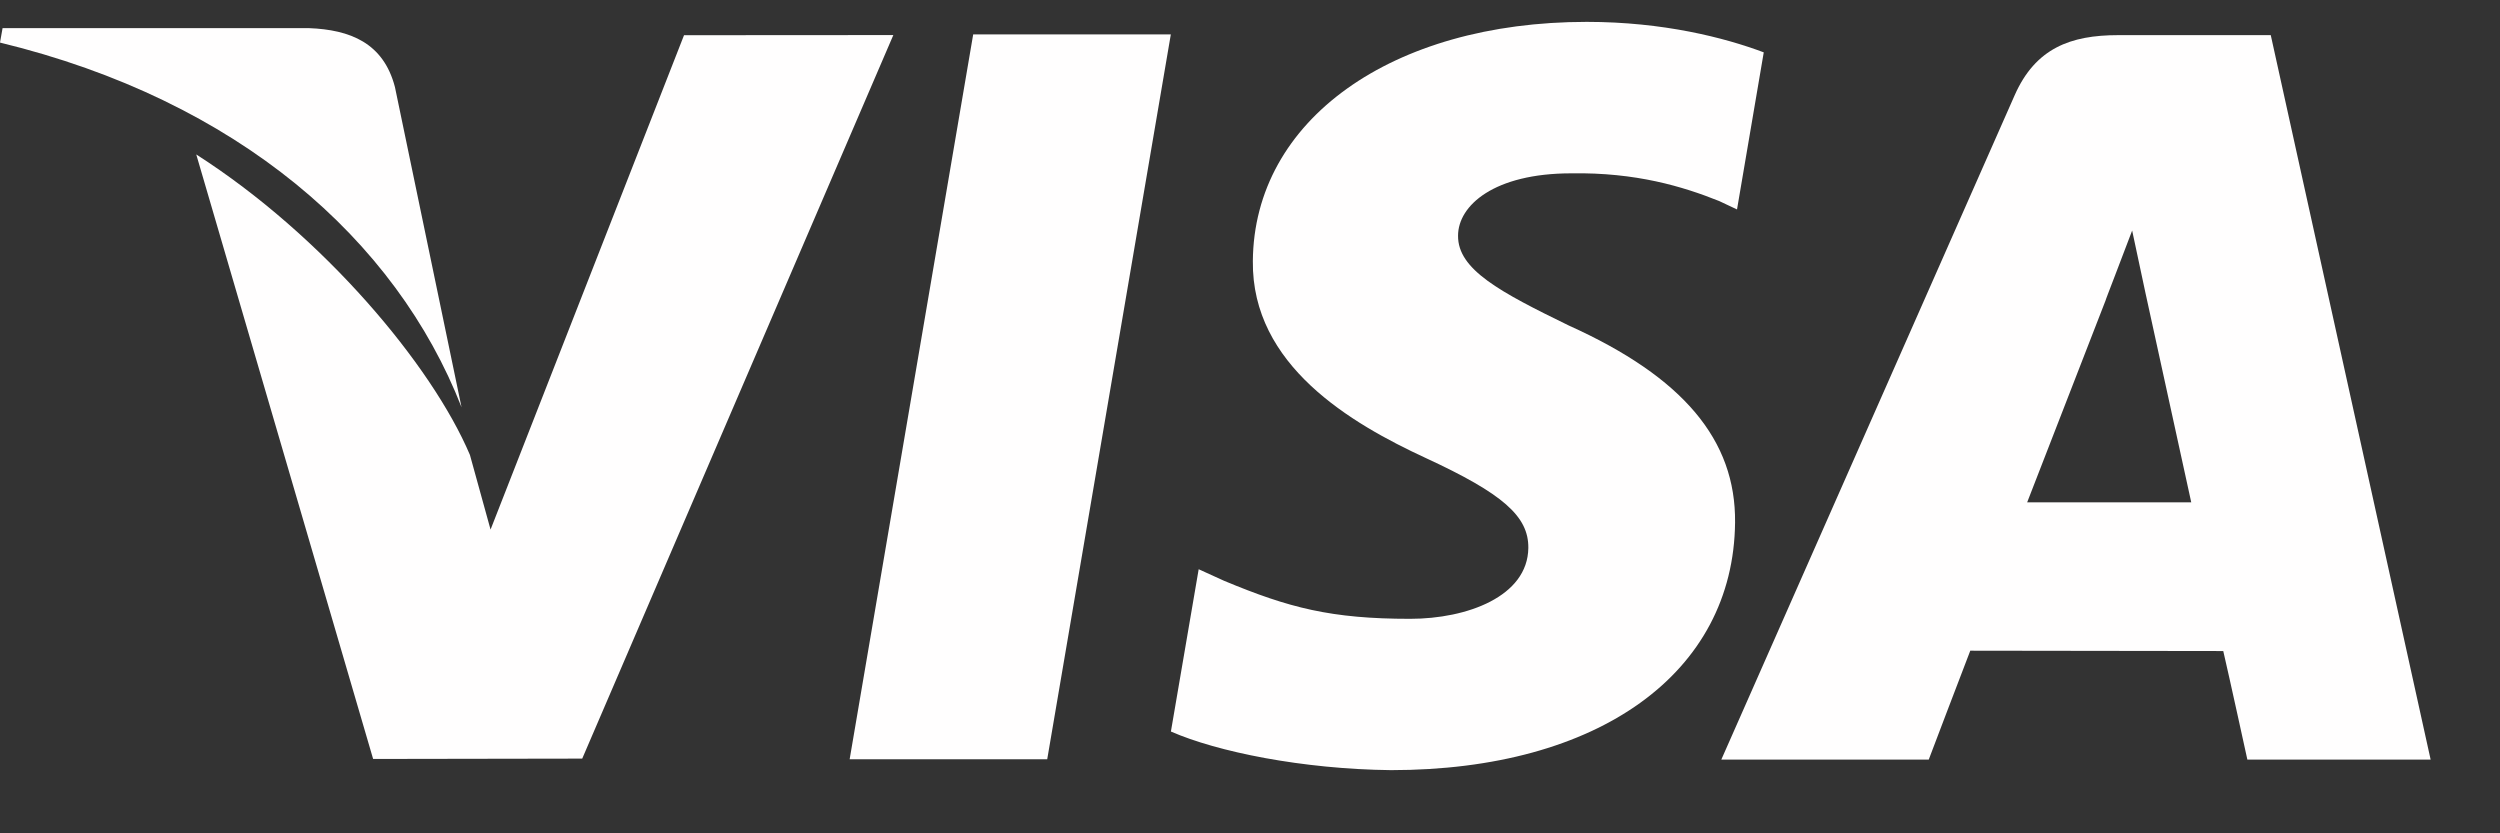
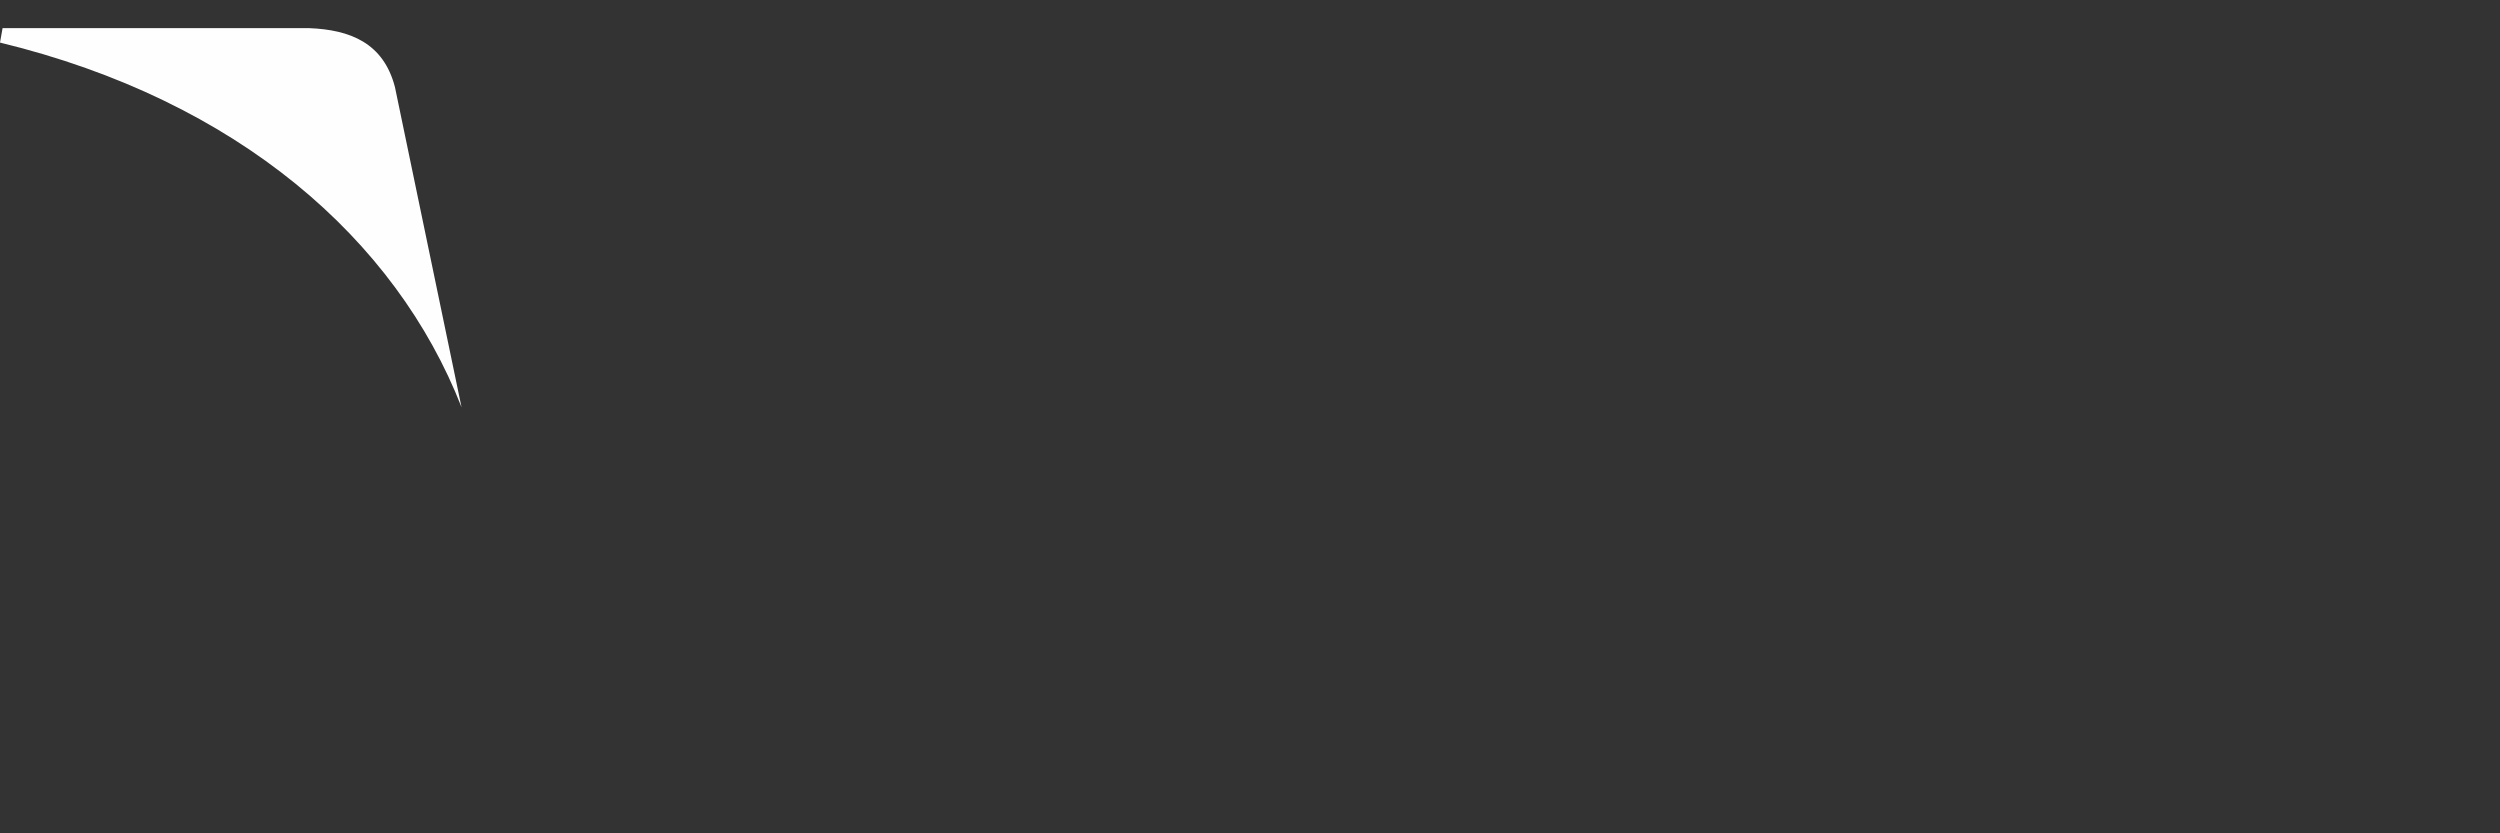
<svg xmlns="http://www.w3.org/2000/svg" width="36" height="12" viewBox="0 0 36 12" fill="none">
  <rect x="0" y="0" width="36" height="12" fill="#333333" stroke="none" />
-   <path d="M14.014 0.495L12.235 10.933H15.08L16.86 0.495H14.014Z" fill="#FFFEFE" />
-   <path d="M9.85 0.507L7.064 7.626L6.767 6.551C6.217 5.256 4.657 3.396 2.826 2.224L5.373 10.929L8.384 10.924L12.864 0.505L9.85 0.507Z" fill="#FFFEFE" />
  <path d="M5.687 1.253C5.521 0.617 5.042 0.428 4.447 0.405H0.037L0 0.613C3.432 1.446 5.704 3.452 6.646 5.864L5.687 1.253Z" fill="#FFFEFE" />
-   <path d="M22.627 2.496C23.557 2.481 24.232 2.685 24.756 2.895L25.013 3.016L25.398 0.754C24.834 0.542 23.951 0.315 22.849 0.315C20.038 0.315 18.056 1.731 18.041 3.76C18.023 5.26 19.453 6.097 20.532 6.596C21.641 7.109 22.013 7.434 22.008 7.891C21.999 8.59 21.124 8.911 20.306 8.911C19.167 8.911 18.562 8.753 17.628 8.364L17.261 8.197L16.861 10.534C17.527 10.826 18.755 11.076 20.031 11.09C23.021 11.09 24.964 9.691 24.985 7.523C24.997 6.337 24.239 5.431 22.594 4.689C21.599 4.204 20.991 3.882 20.996 3.394C20.996 2.96 21.513 2.496 22.627 2.496Z" fill="#FFFEFE" />
-   <path d="M32.699 0.506H30.501C29.819 0.506 29.311 0.692 29.011 1.372L24.787 10.938H27.774C27.774 10.938 28.262 9.652 28.372 9.37C28.699 9.37 31.602 9.375 32.015 9.375C32.1 9.739 32.362 10.938 32.362 10.938H35.001L32.699 0.506ZM29.191 7.234C29.425 6.635 30.324 4.317 30.324 4.317C30.309 4.345 30.556 3.713 30.703 3.32L30.895 4.22C30.895 4.22 31.44 6.712 31.554 7.234H29.191Z" fill="#FFFEFE" />
</svg>